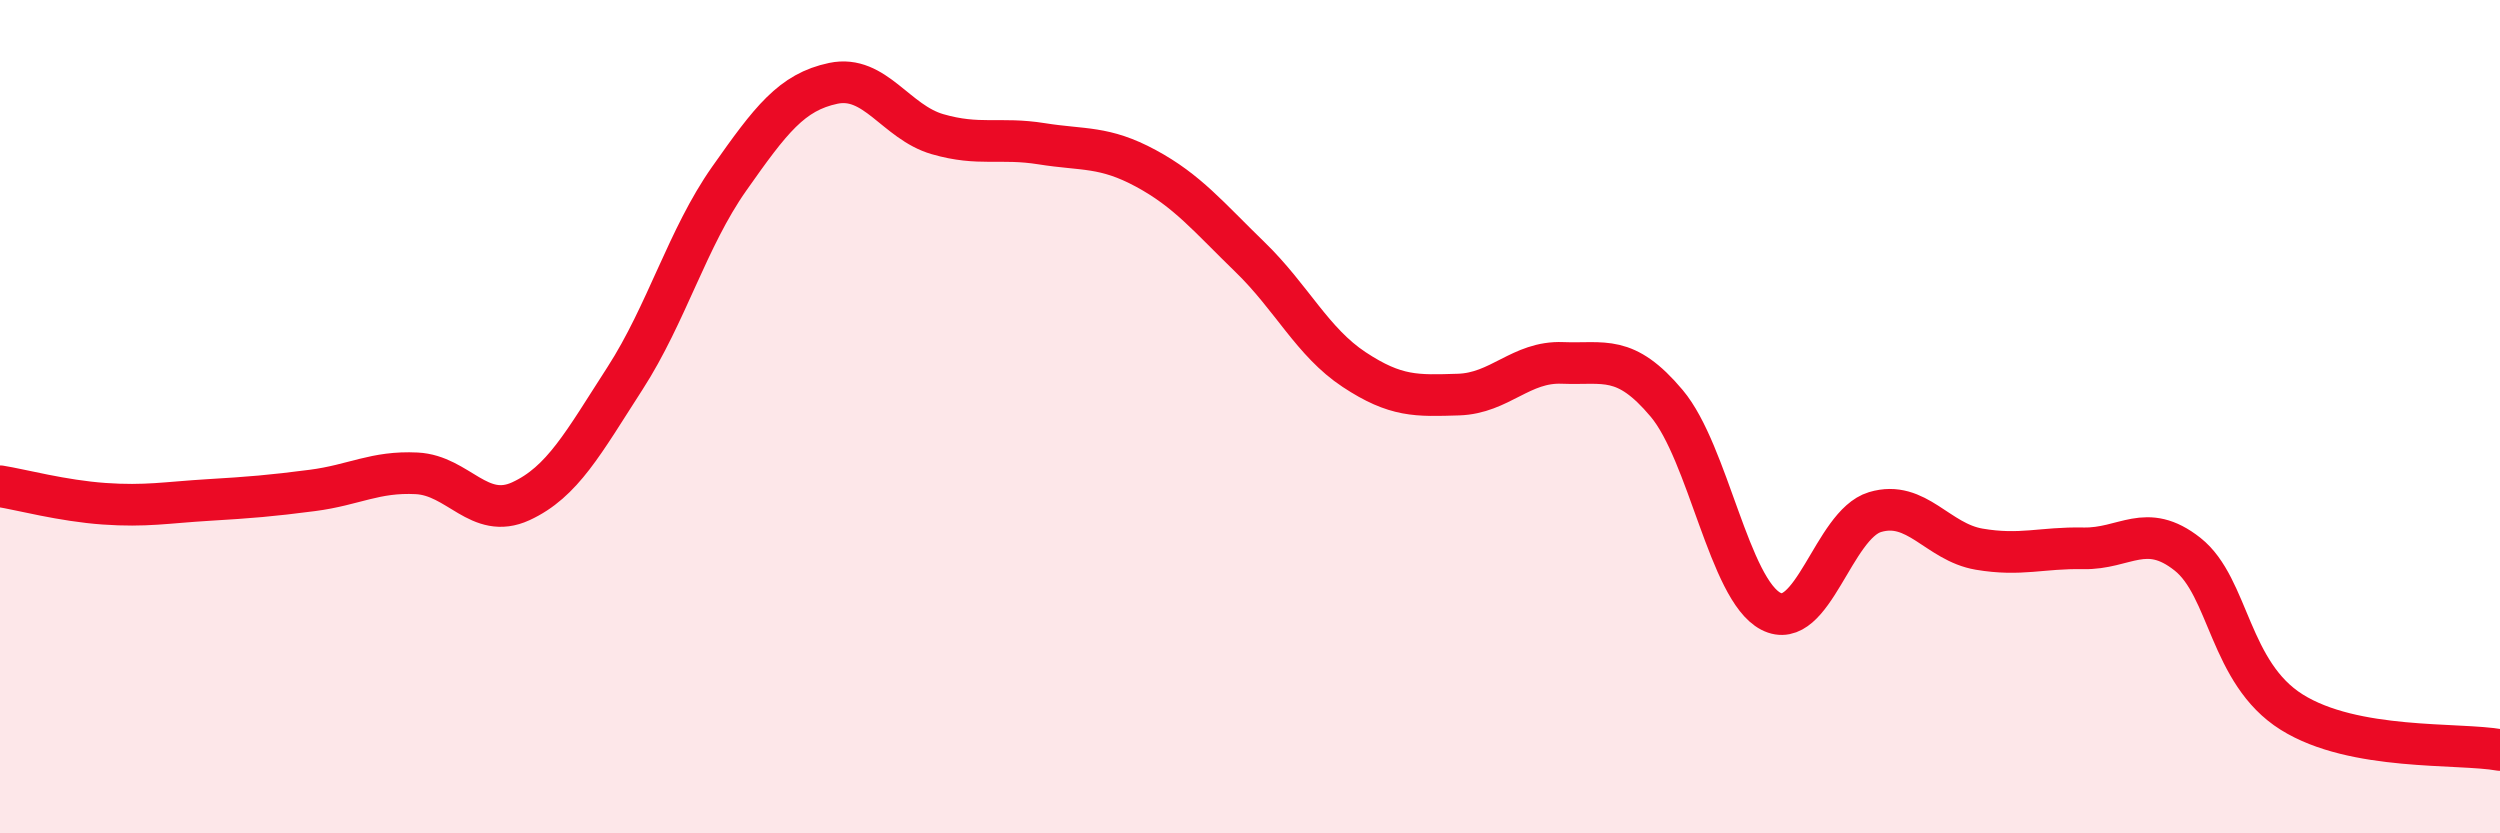
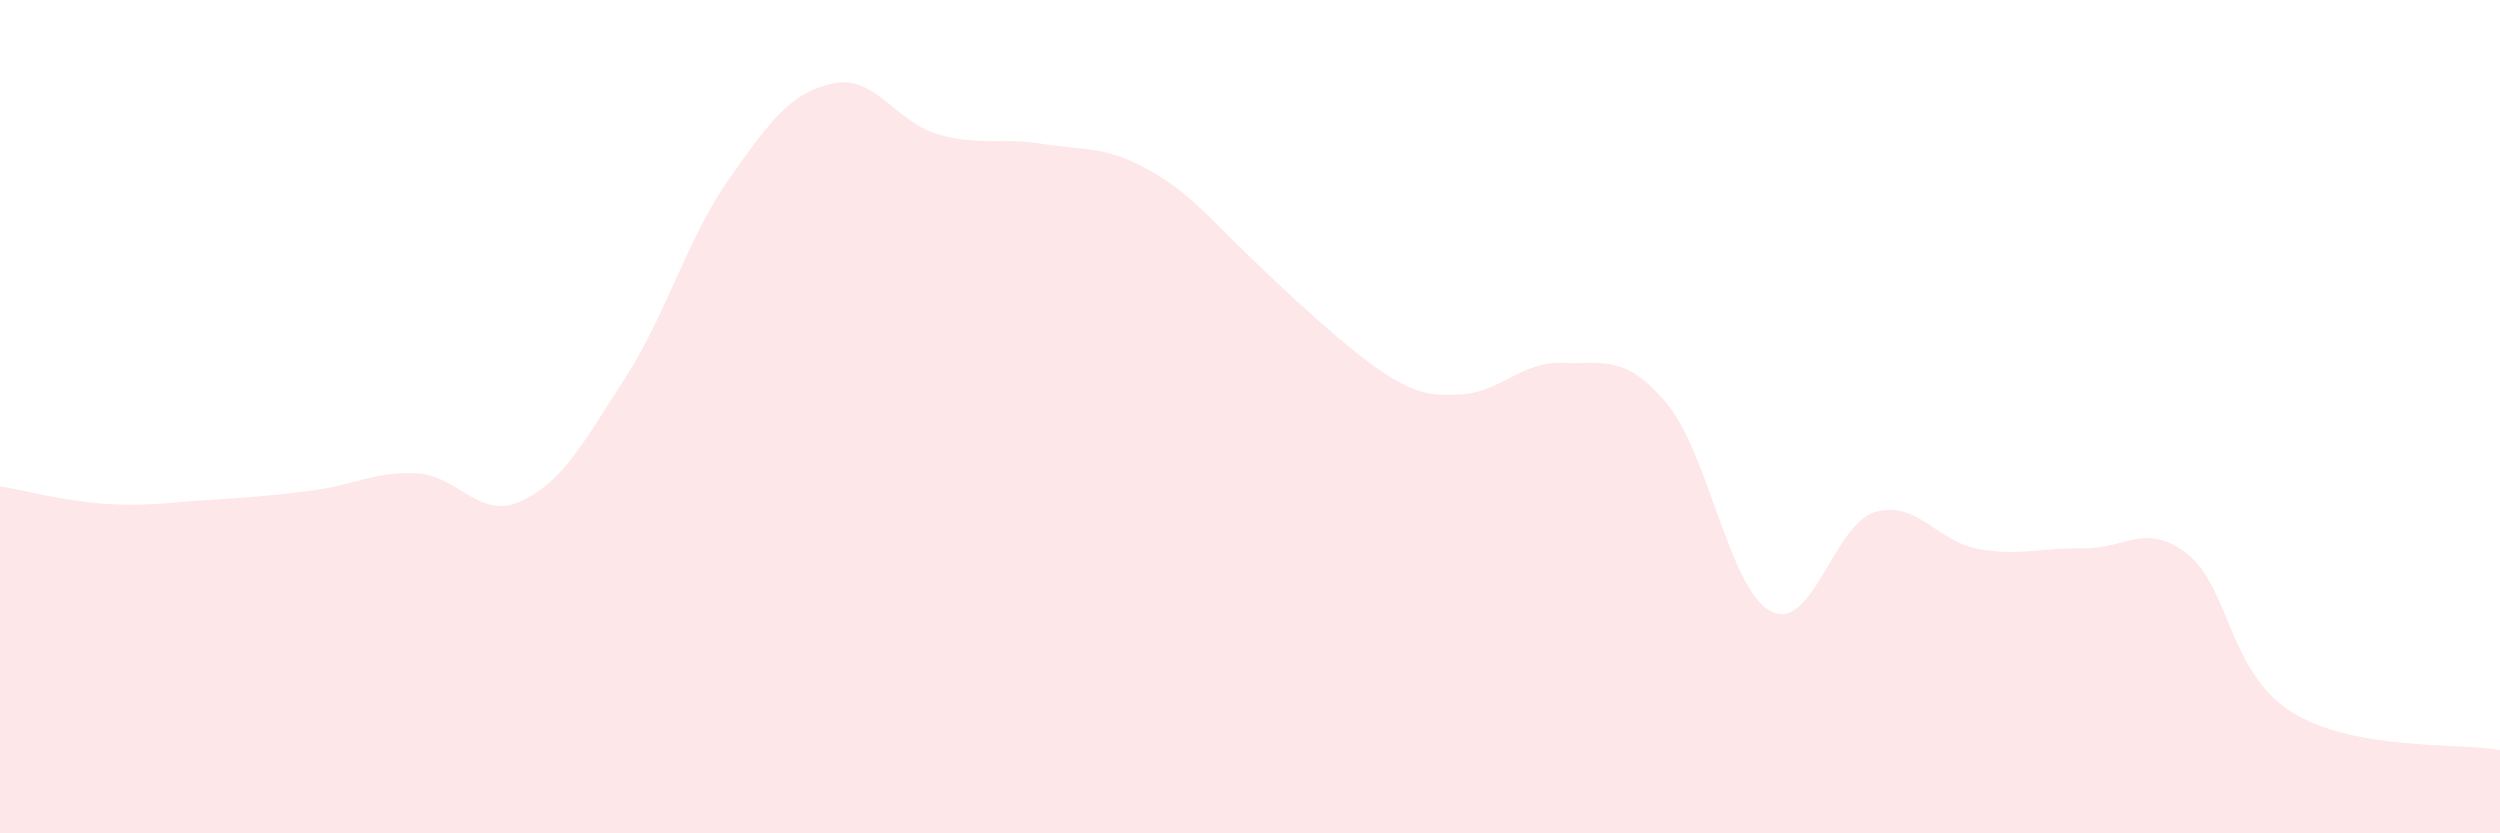
<svg xmlns="http://www.w3.org/2000/svg" width="60" height="20" viewBox="0 0 60 20">
-   <path d="M 0,11.67 C 0.5,11.75 1.5,12.02 2.5,12.09 C 3.5,12.16 4,12.06 5,12 C 6,11.94 6.5,11.9 7.5,11.77 C 8.5,11.64 9,11.31 10,11.36 C 11,11.41 11.5,12.49 12.5,12.03 C 13.5,11.57 14,10.63 15,9.08 C 16,7.53 16.5,5.71 17.5,4.29 C 18.5,2.87 19,2.21 20,2 C 21,1.79 21.5,2.93 22.5,3.22 C 23.5,3.51 24,3.29 25,3.45 C 26,3.61 26.5,3.5 27.5,4.04 C 28.5,4.58 29,5.2 30,6.17 C 31,7.14 31.5,8.21 32.5,8.87 C 33.5,9.53 34,9.5 35,9.47 C 36,9.44 36.5,8.67 37.5,8.71 C 38.5,8.75 39,8.49 40,9.68 C 41,10.87 41.5,14.15 42.5,14.67 C 43.5,15.19 44,12.59 45,12.29 C 46,11.99 46.5,13.01 47.5,13.18 C 48.5,13.35 49,13.14 50,13.16 C 51,13.18 51.5,12.51 52.5,13.3 C 53.5,14.09 53.5,16.15 55,17.09 C 56.5,18.03 59,17.82 60,18L60 20L0 20Z" fill="#EB0A25" opacity="0.1" stroke-linecap="round" stroke-linejoin="round" />
-   <path d="M 0,11.67 C 0.5,11.75 1.5,12.02 2.5,12.09 C 3.5,12.16 4,12.06 5,12 C 6,11.94 6.5,11.9 7.5,11.77 C 8.5,11.64 9,11.31 10,11.36 C 11,11.41 11.5,12.49 12.5,12.03 C 13.5,11.57 14,10.63 15,9.08 C 16,7.53 16.5,5.71 17.5,4.29 C 18.5,2.87 19,2.21 20,2 C 21,1.79 21.5,2.93 22.5,3.22 C 23.5,3.51 24,3.29 25,3.45 C 26,3.61 26.5,3.5 27.5,4.04 C 28.5,4.58 29,5.2 30,6.17 C 31,7.14 31.5,8.21 32.5,8.87 C 33.5,9.53 34,9.5 35,9.47 C 36,9.44 36.5,8.67 37.5,8.71 C 38.5,8.75 39,8.49 40,9.68 C 41,10.87 41.5,14.15 42.5,14.67 C 43.5,15.19 44,12.59 45,12.29 C 46,11.99 46.5,13.01 47.5,13.18 C 48.5,13.35 49,13.14 50,13.16 C 51,13.18 51.5,12.51 52.5,13.3 C 53.5,14.09 53.5,16.15 55,17.09 C 56.5,18.03 59,17.82 60,18" stroke="#EB0A25" stroke-width="1" fill="none" stroke-linecap="round" stroke-linejoin="round" />
+   <path d="M 0,11.67 C 0.5,11.75 1.5,12.02 2.5,12.09 C 3.5,12.16 4,12.06 5,12 C 6,11.94 6.5,11.9 7.5,11.77 C 8.5,11.64 9,11.31 10,11.36 C 11,11.41 11.5,12.49 12.5,12.03 C 13.5,11.57 14,10.63 15,9.08 C 16,7.53 16.5,5.71 17.5,4.29 C 18.5,2.87 19,2.21 20,2 C 21,1.79 21.5,2.93 22.5,3.22 C 23.5,3.51 24,3.29 25,3.45 C 26,3.61 26.5,3.5 27.5,4.04 C 28.5,4.58 29,5.2 30,6.17 C 33.5,9.53 34,9.5 35,9.47 C 36,9.44 36.5,8.67 37.5,8.71 C 38.5,8.75 39,8.49 40,9.68 C 41,10.87 41.5,14.15 42.5,14.67 C 43.5,15.19 44,12.59 45,12.29 C 46,11.99 46.5,13.01 47.5,13.18 C 48.5,13.35 49,13.14 50,13.16 C 51,13.18 51.5,12.51 52.5,13.3 C 53.5,14.09 53.5,16.15 55,17.09 C 56.5,18.03 59,17.82 60,18L60 20L0 20Z" fill="#EB0A25" opacity="0.1" stroke-linecap="round" stroke-linejoin="round" />
</svg>